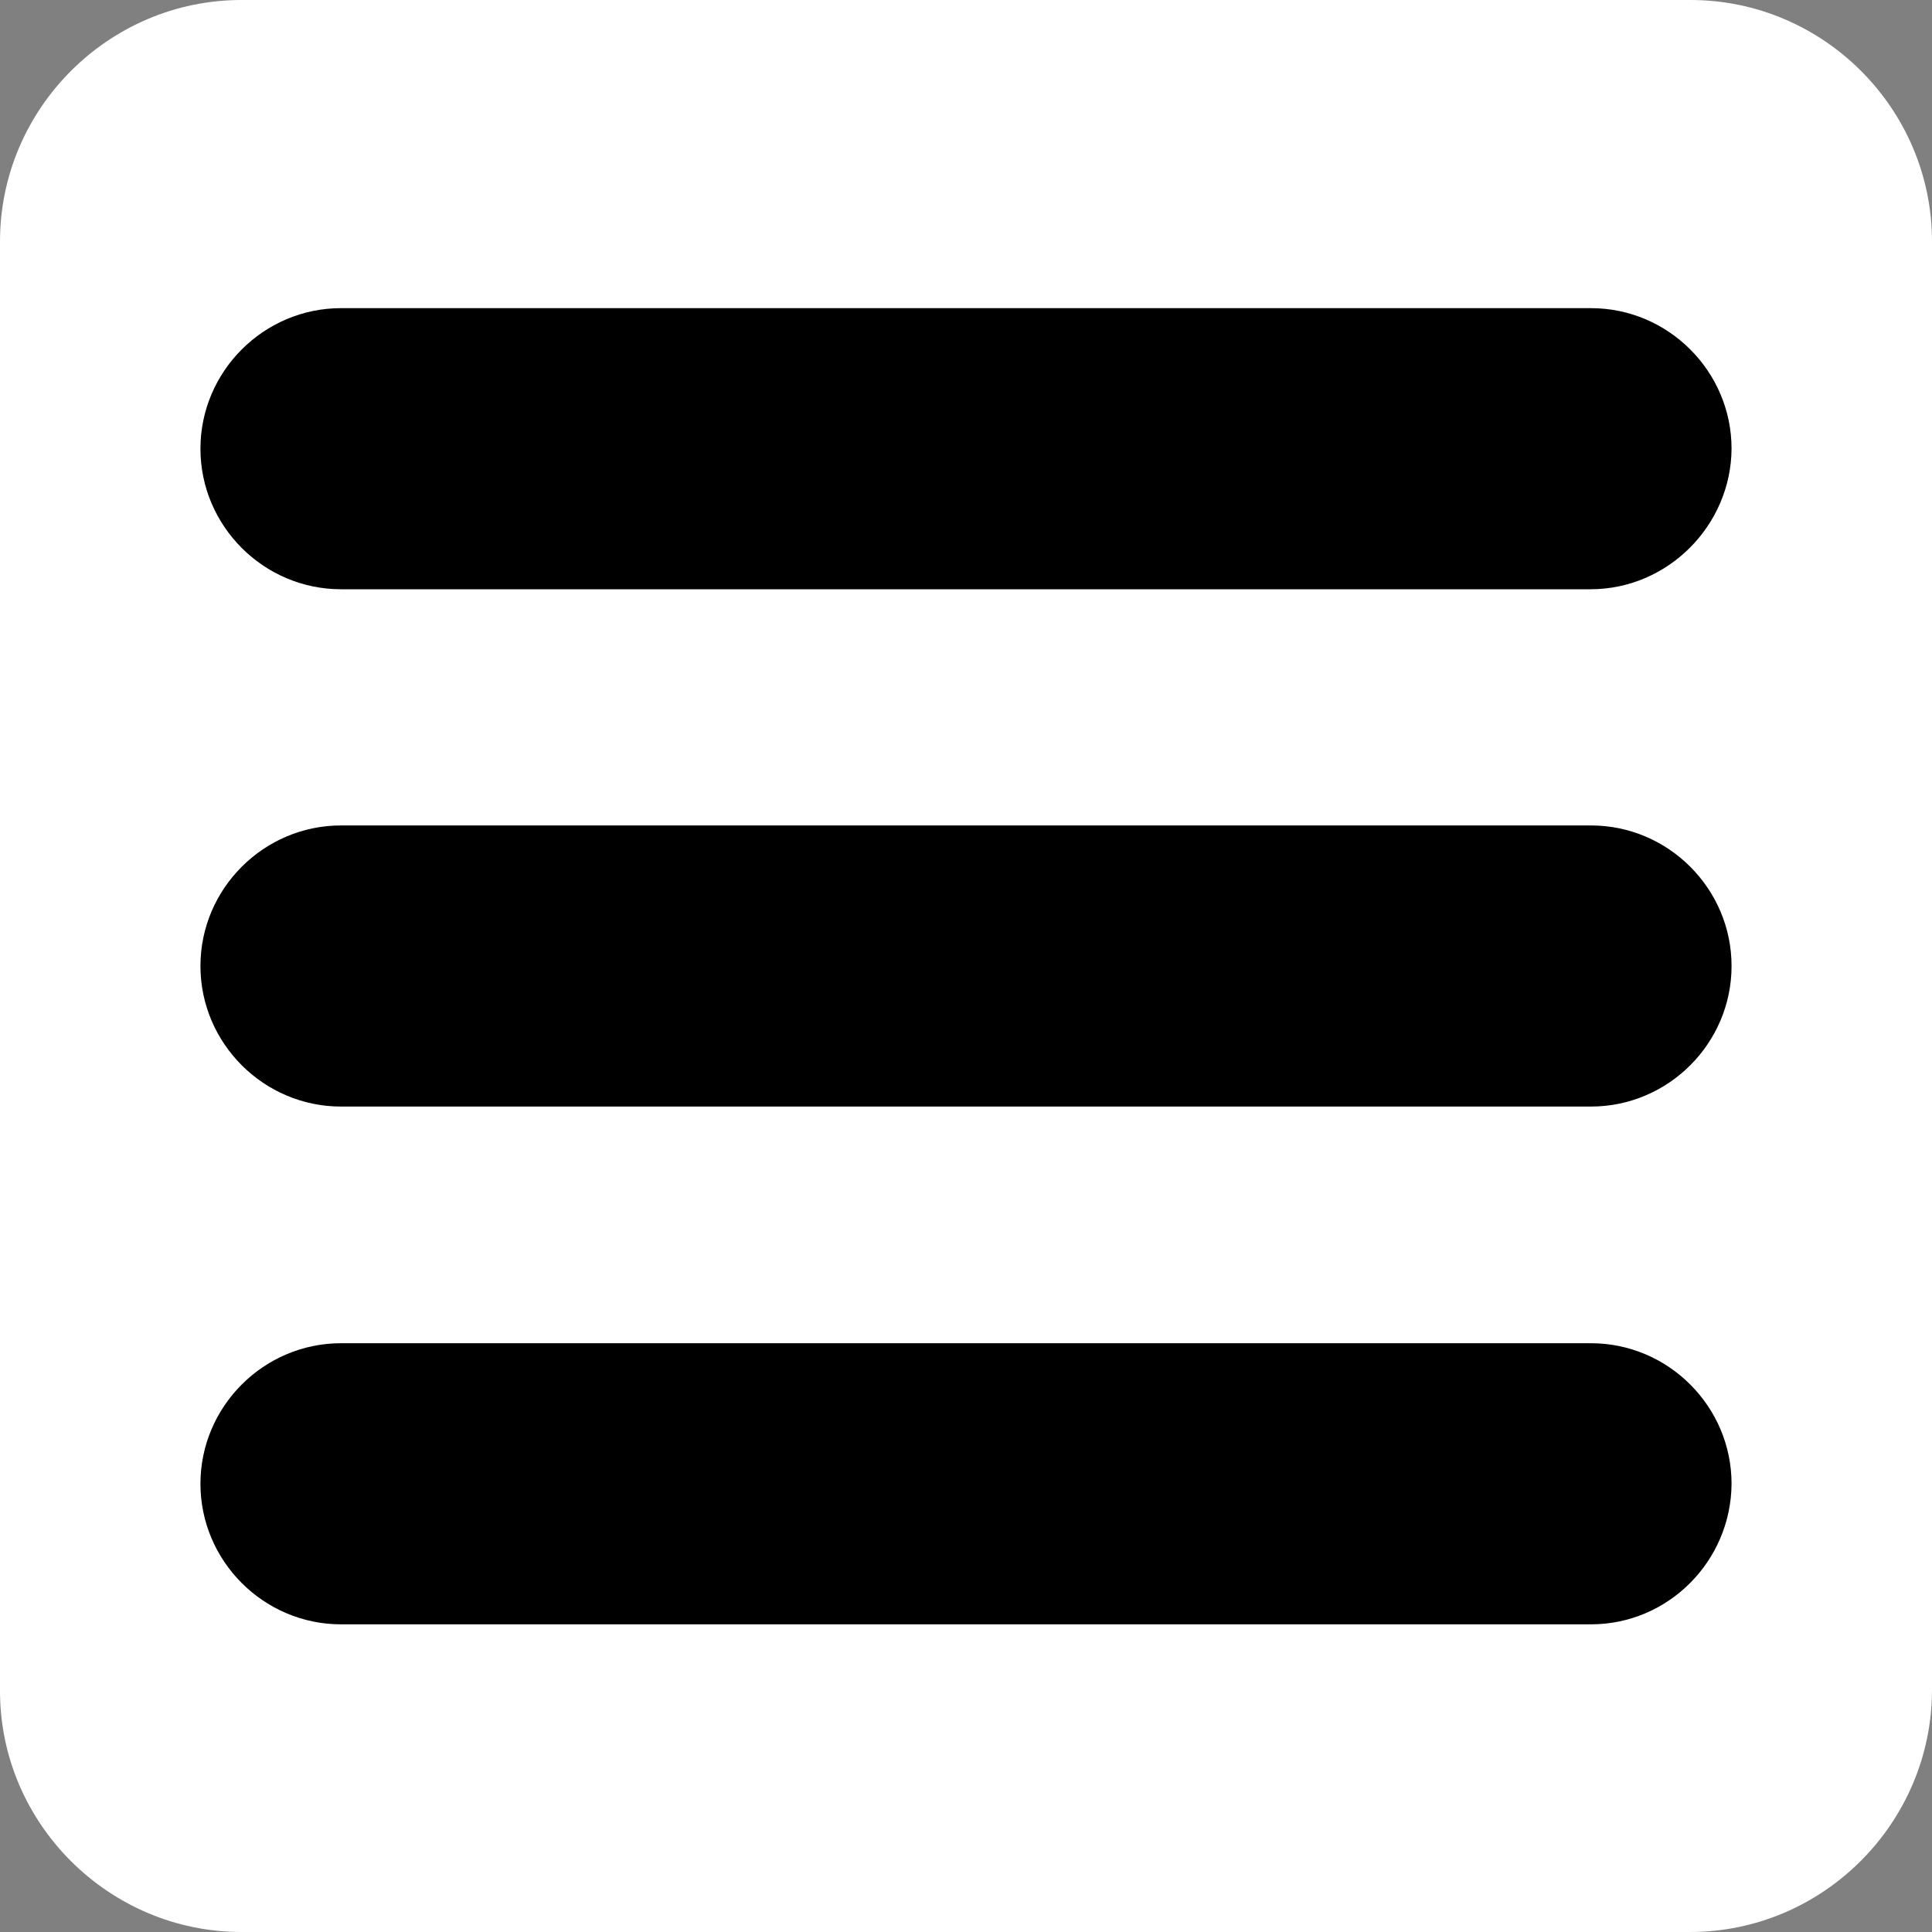
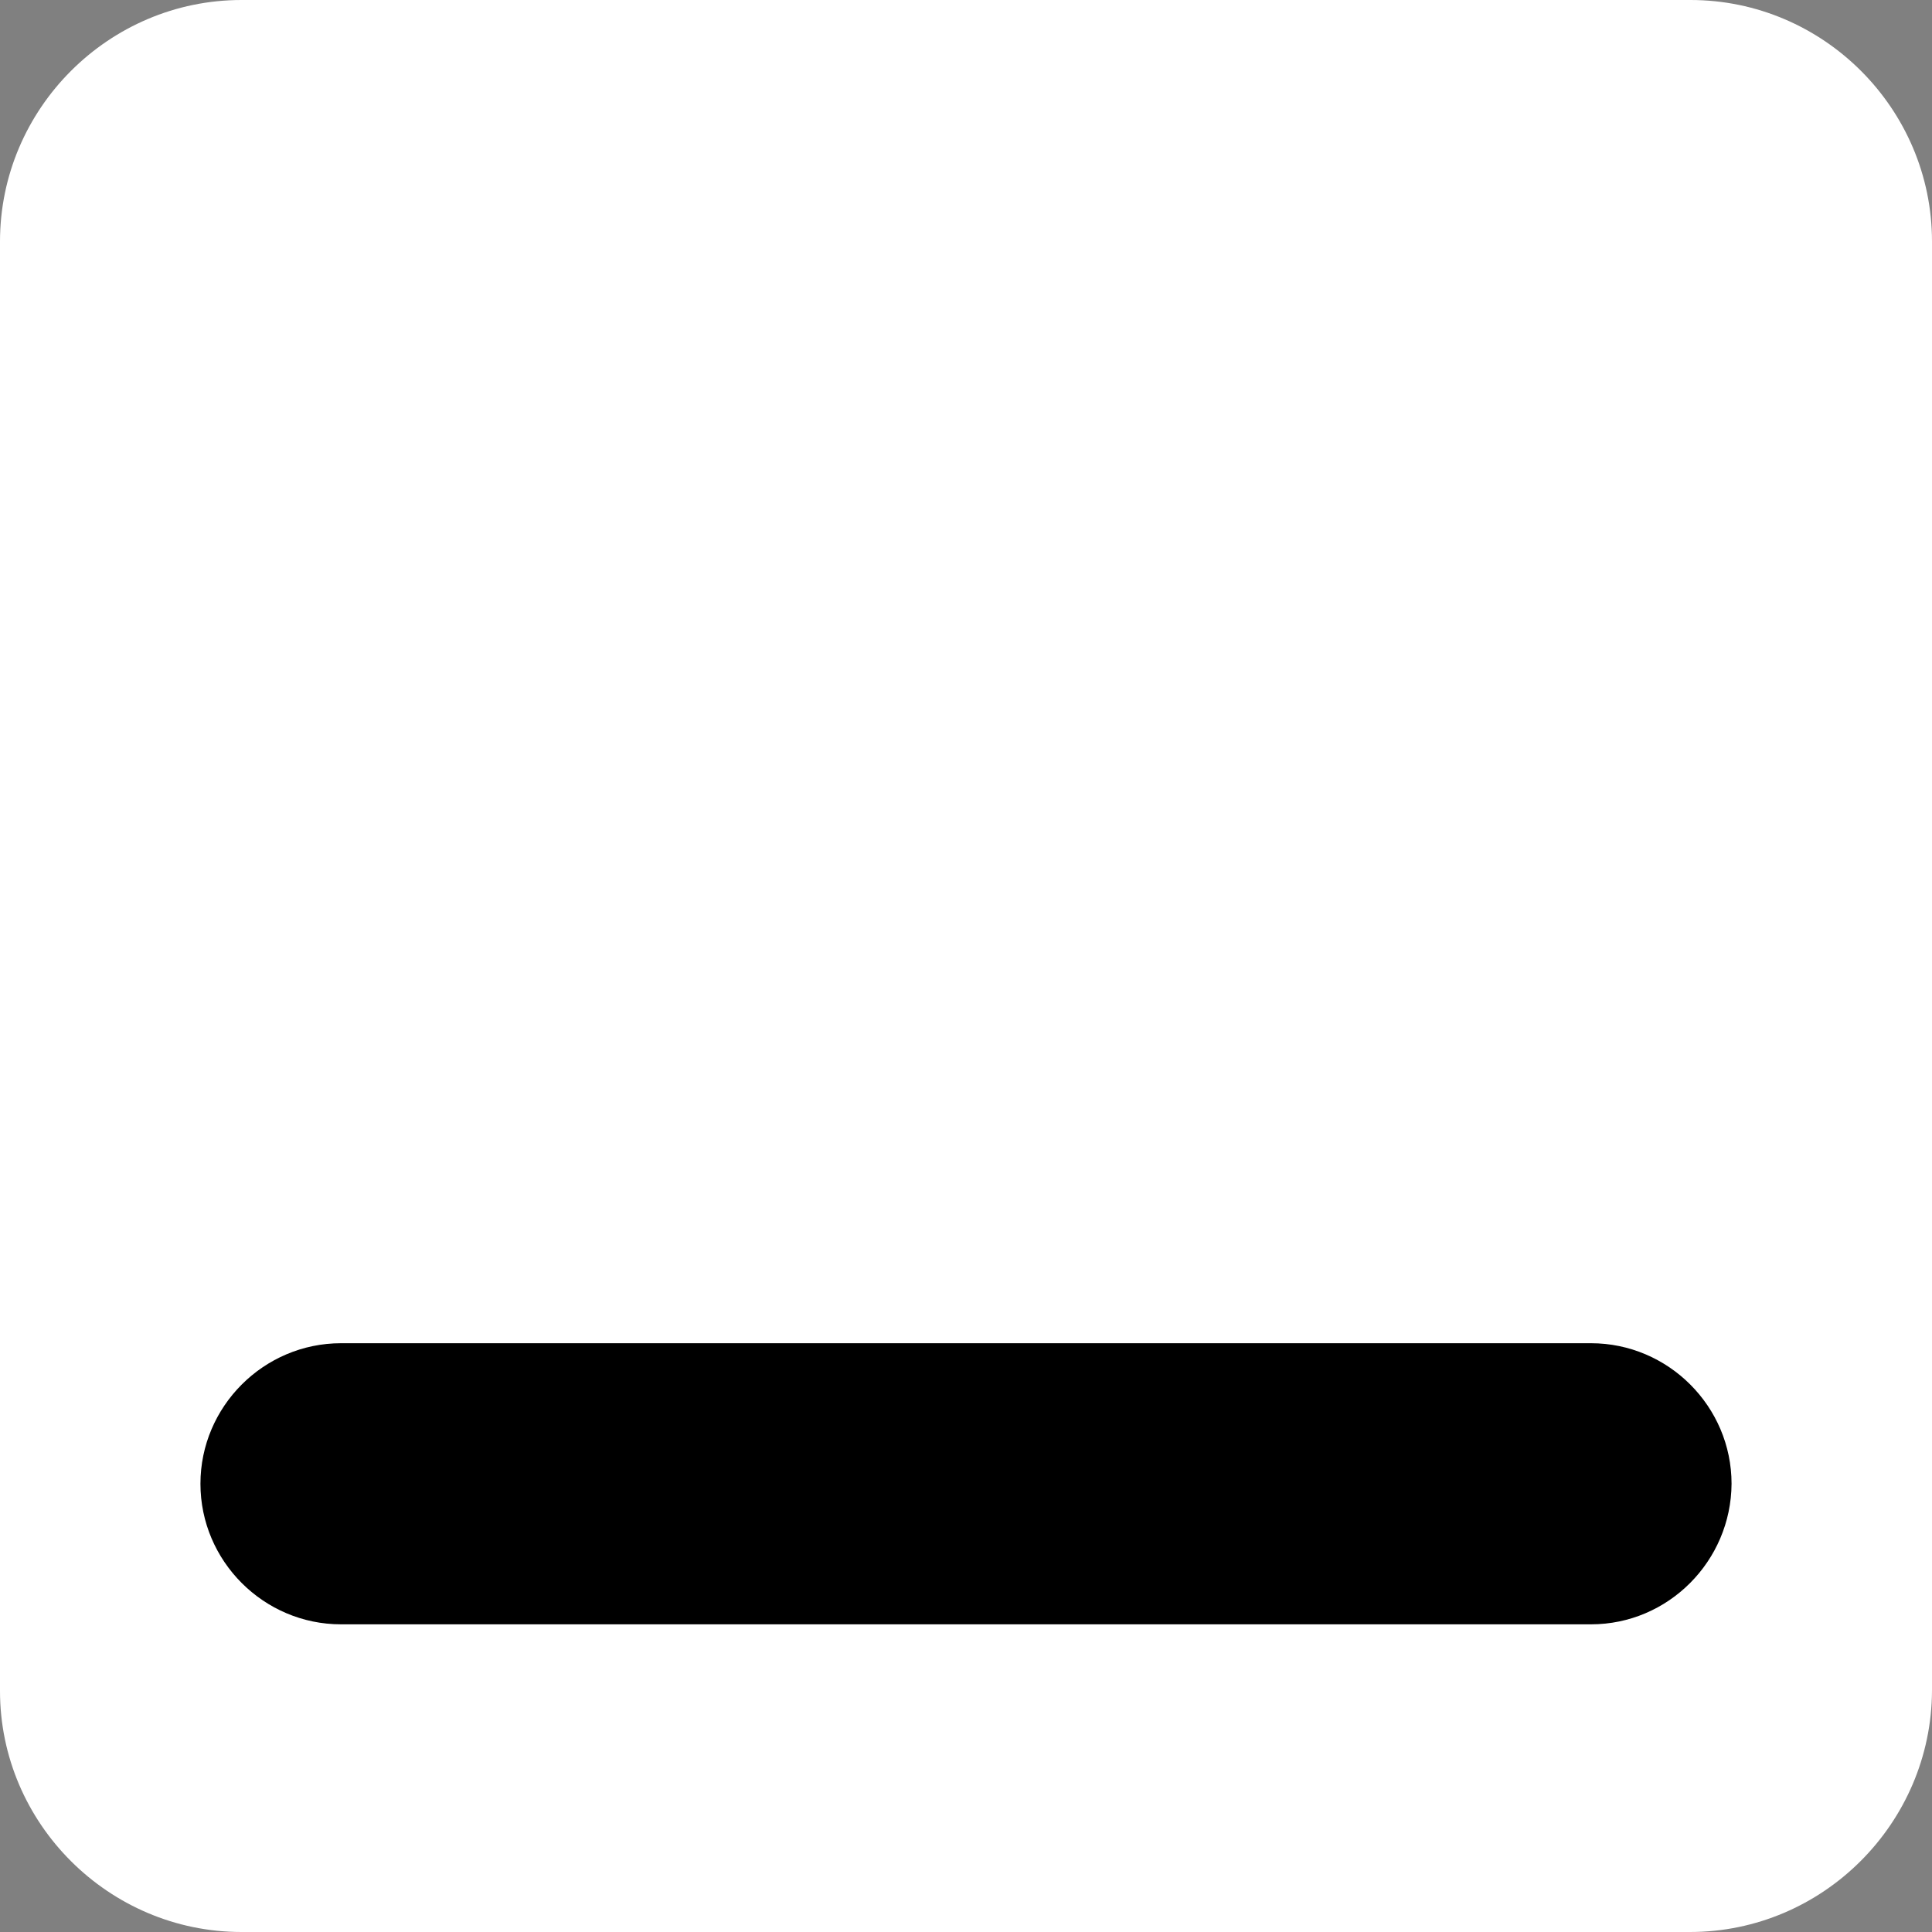
<svg xmlns="http://www.w3.org/2000/svg" version="1.1" id="Capa_1" x="0px" y="0px" viewBox="0 0 400 400" style="enable-background:new 0 0 400 400;" xml:space="preserve">
  <rect x="0" y="0" width="400" height="400" fill="#808080" stroke="none" />
  <style type="text/css">
	.st0{fill:#FFFFFF;}
</style>
  <path class="st0" d="M349.9,400H50c-27.5,0-50-22.5-50-49.9V50C0,22.5,22.5,0,50,0h300c27.5,0,50,22.5,50,50v300  C399.9,377.5,377.4,400,349.9,400z" />
  <g>
    <g>
-       <path d="M329.4,229.1H70.6c-16,0-29.1-13.1-29.1-29.1l0,0c0-16,13.1-29.1,29.1-29.1h258.8c16,0,29.1,13.1,29.1,29.1l0,0    C358.5,216,345.4,229.1,329.4,229.1z" />
-       <path d="M329.3,122H70.6c-16,0-29.1-13.1-29.1-29.1l0,0c0-16,13.1-29.1,29.1-29.1h258.8c16,0,29.1,13.1,29.1,29.1l0,0    C358.4,108.8,345.3,122,329.3,122z" />
      <path d="M329.4,336.3H70.6c-16,0-29.1-13.1-29.1-29.1l0,0c0-16,13.1-29.1,29.1-29.1h258.8c16,0,29.1,13.1,29.1,29.1l0,0    C358.4,323.2,345.4,336.3,329.4,336.3z" />
    </g>
  </g>
</svg>